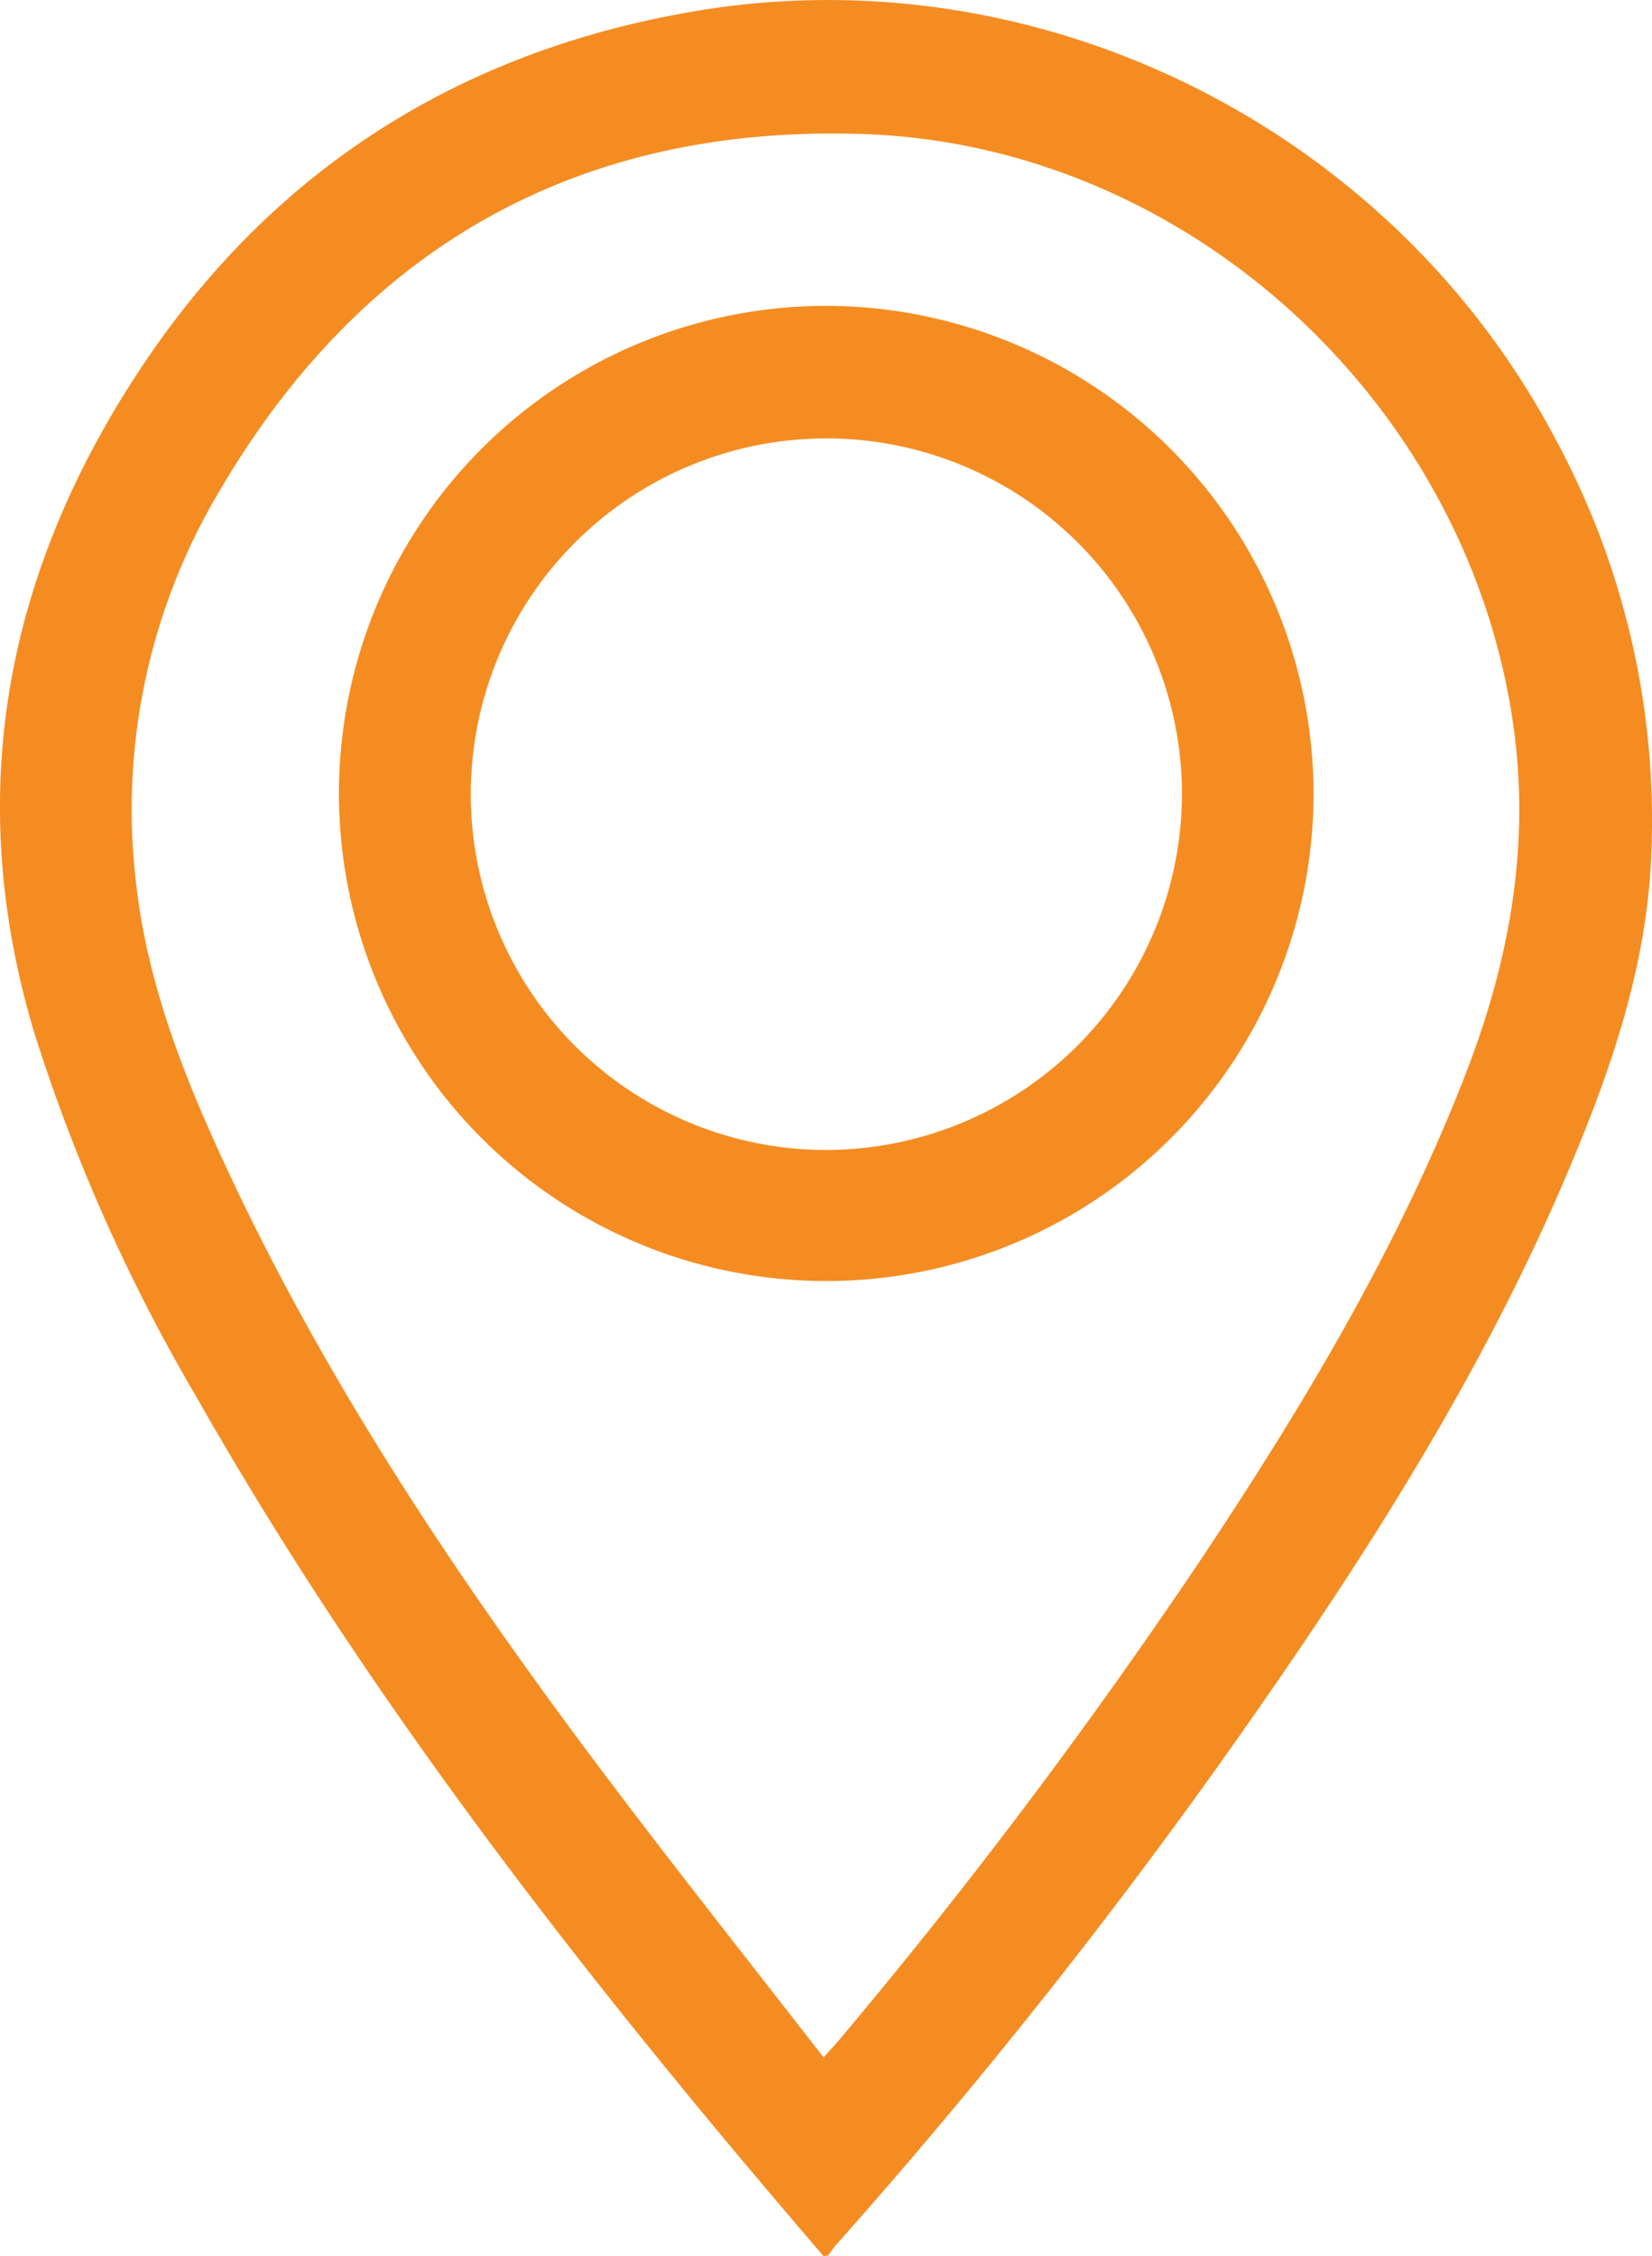
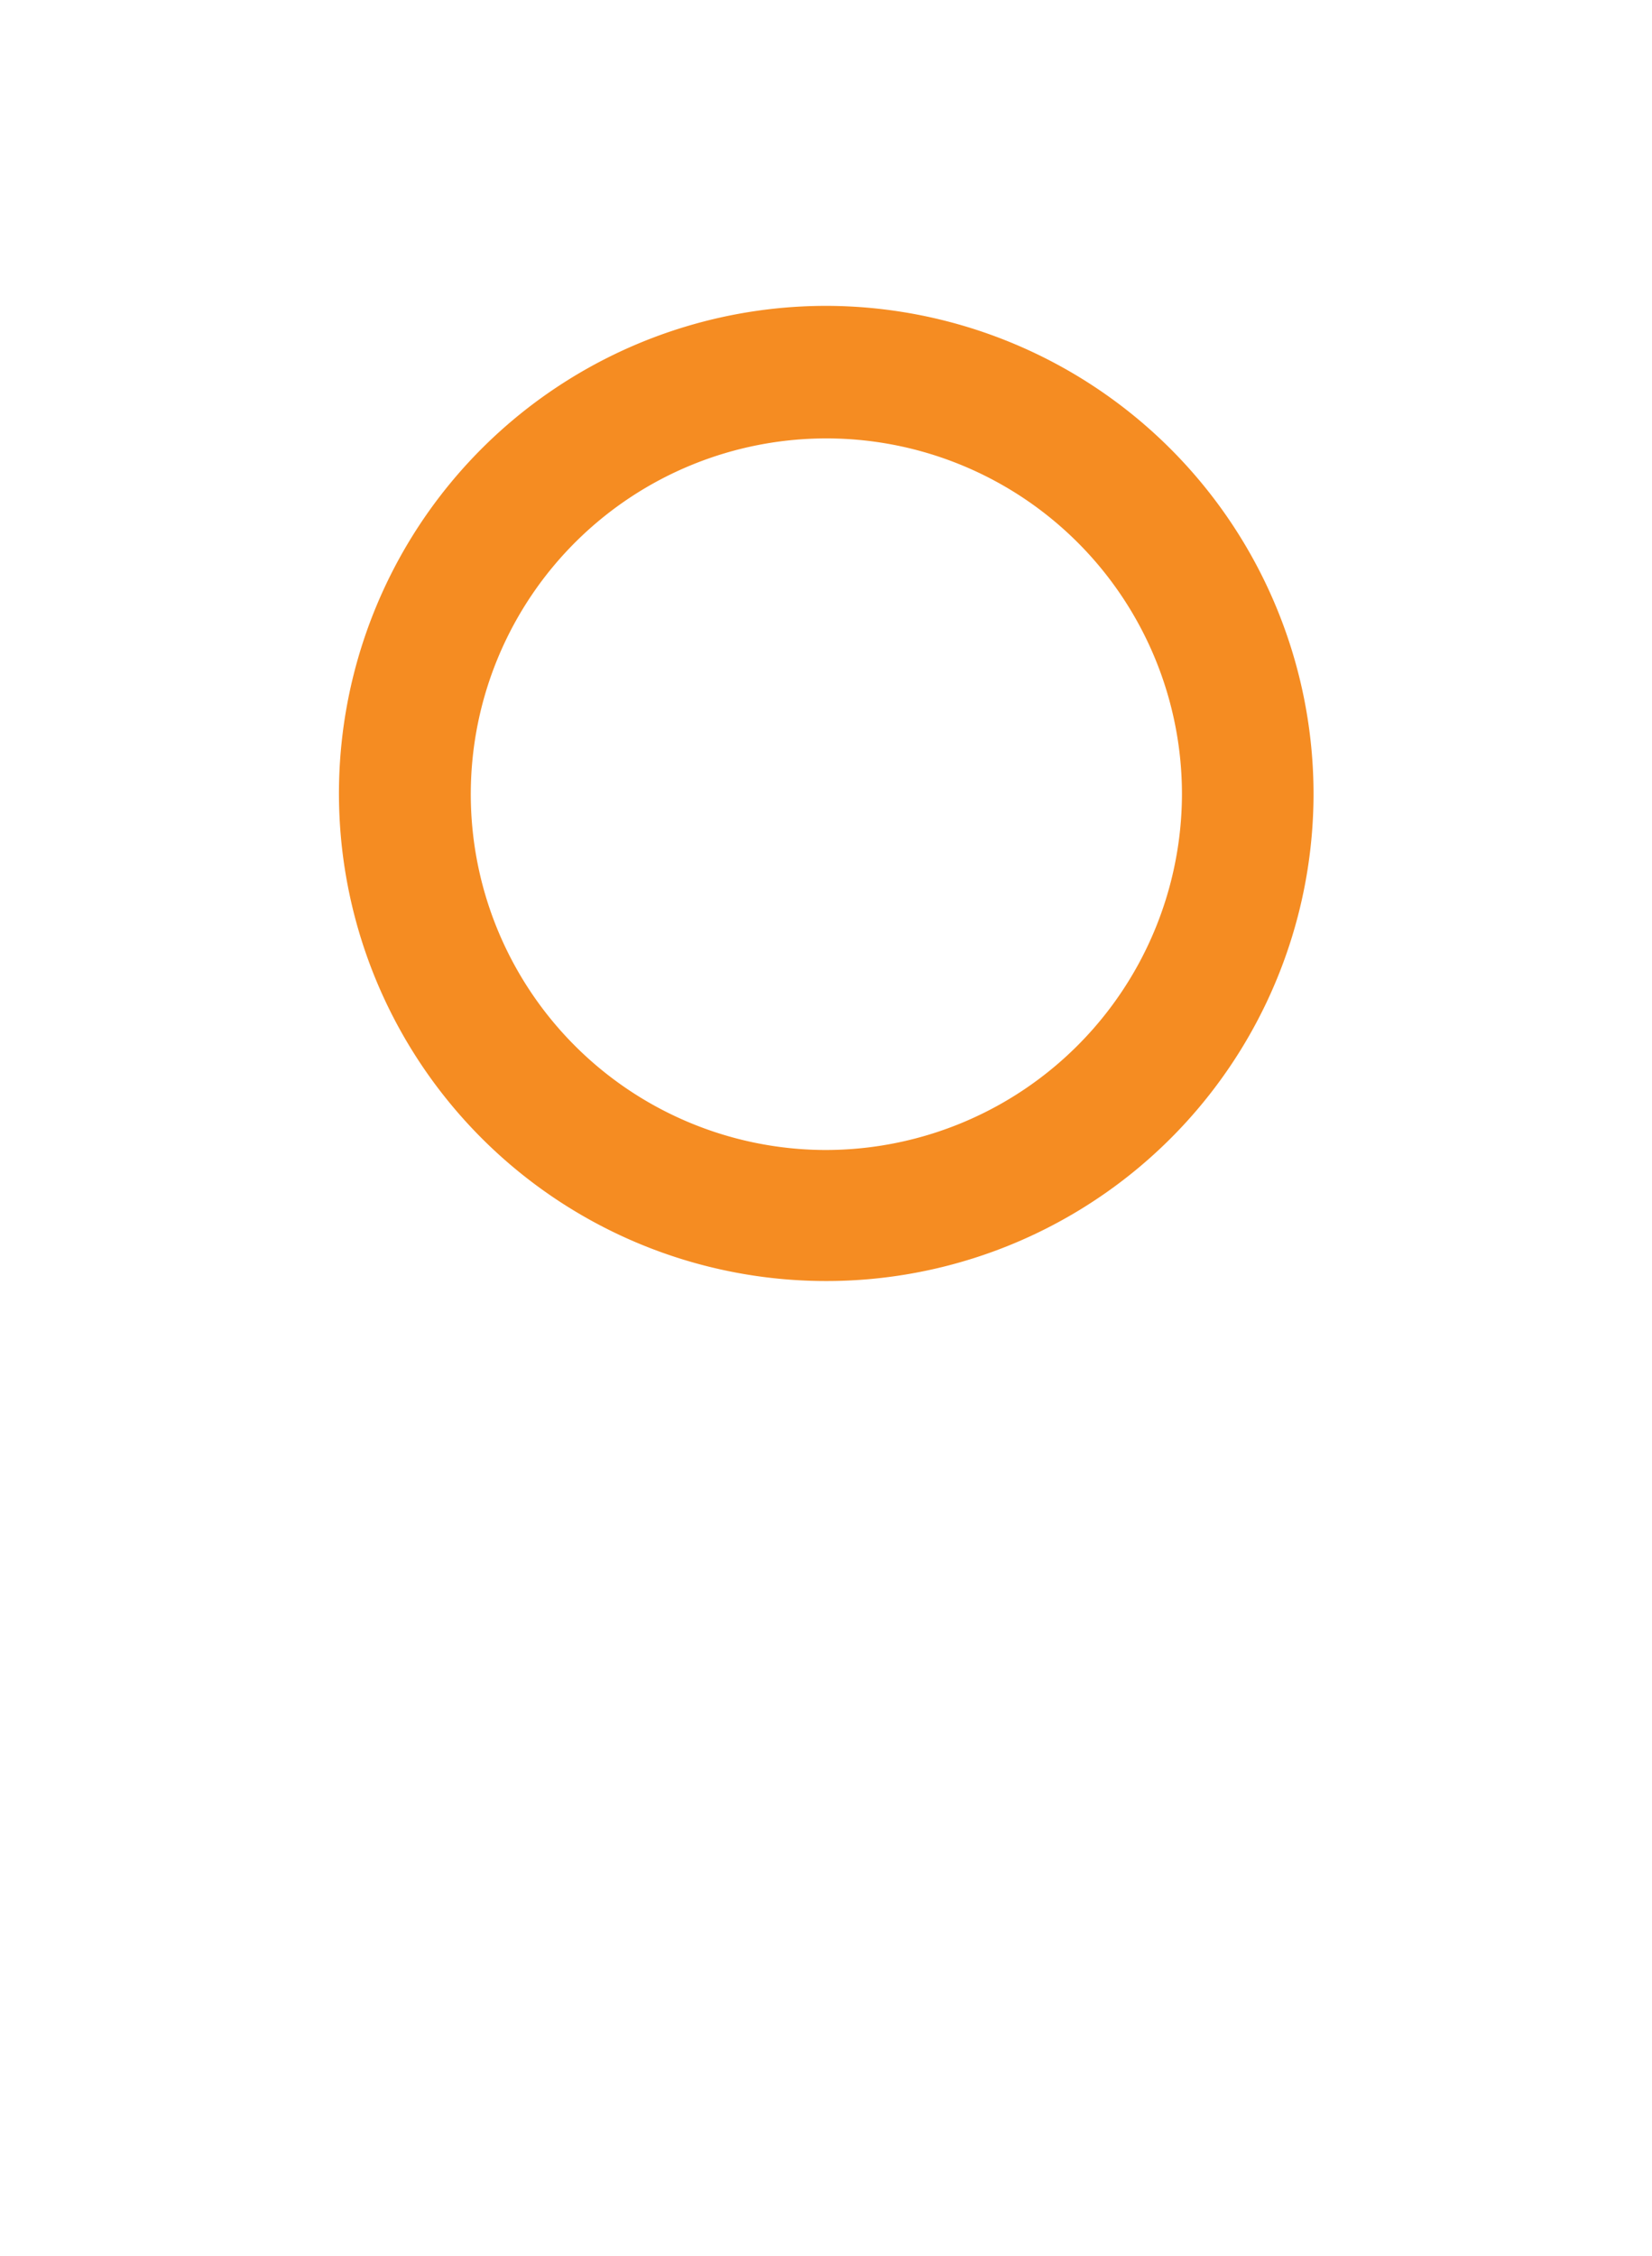
<svg xmlns="http://www.w3.org/2000/svg" viewBox="0 0 134.08 183">
  <defs>
    <style>.cls-1{fill:#f58c22;}</style>
  </defs>
  <title>Fichier 20</title>
  <g id="Calque_2" data-name="Calque 2">
    <g id="Calque_1-2" data-name="Calque 1">
-       <path class="cls-1" d="M66.84,183c-3-3.49-5.93-6.95-8.85-10.46-15.54-18.71-30.07-38.13-42.1-59.32A143.52,143.52,0,0,1,2.79,83.8C-3.08,64.27.51,46.16,11.64,29.55,22.38,13.53,37.65,4,56.69.86c27.89-4.6,56.22,9.61,69.49,34.63A65,65,0,0,1,134,69.86c-.43,8.41-3.05,16.33-6.25,24-6.79,16.42-16.23,31.35-26.38,45.84a464.21,464.21,0,0,1-33.53,42.41c-.23.26-.42.56-.63.84Zm0-16.11c.61-.68.89-1,1.16-1.29a454.19,454.19,0,0,0,29.54-39.21c8.22-12.35,15.82-25,21.27-38.91,3.79-9.64,5.56-19.45,3.83-29.86C118.42,32.05,96,11.72,70,10.87c-23-.76-40.59,9.13-52.21,29a50.38,50.38,0,0,0-6.68,32.29c1,8.23,4.11,15.86,7.62,23.31,7.61,16.17,17.39,31,28,45.33C53.24,149.57,60,158.08,66.85,166.89Z" />
      <path class="cls-1" d="M106.61,64.49a39.55,39.55,0,1,1-39.4-39.68A39.62,39.62,0,0,1,106.61,64.49Zm-10.68,0a28.86,28.86,0,1,0-29.1,28.79A28.93,28.93,0,0,0,95.93,64.5Z" />
    </g>
  </g>
</svg>